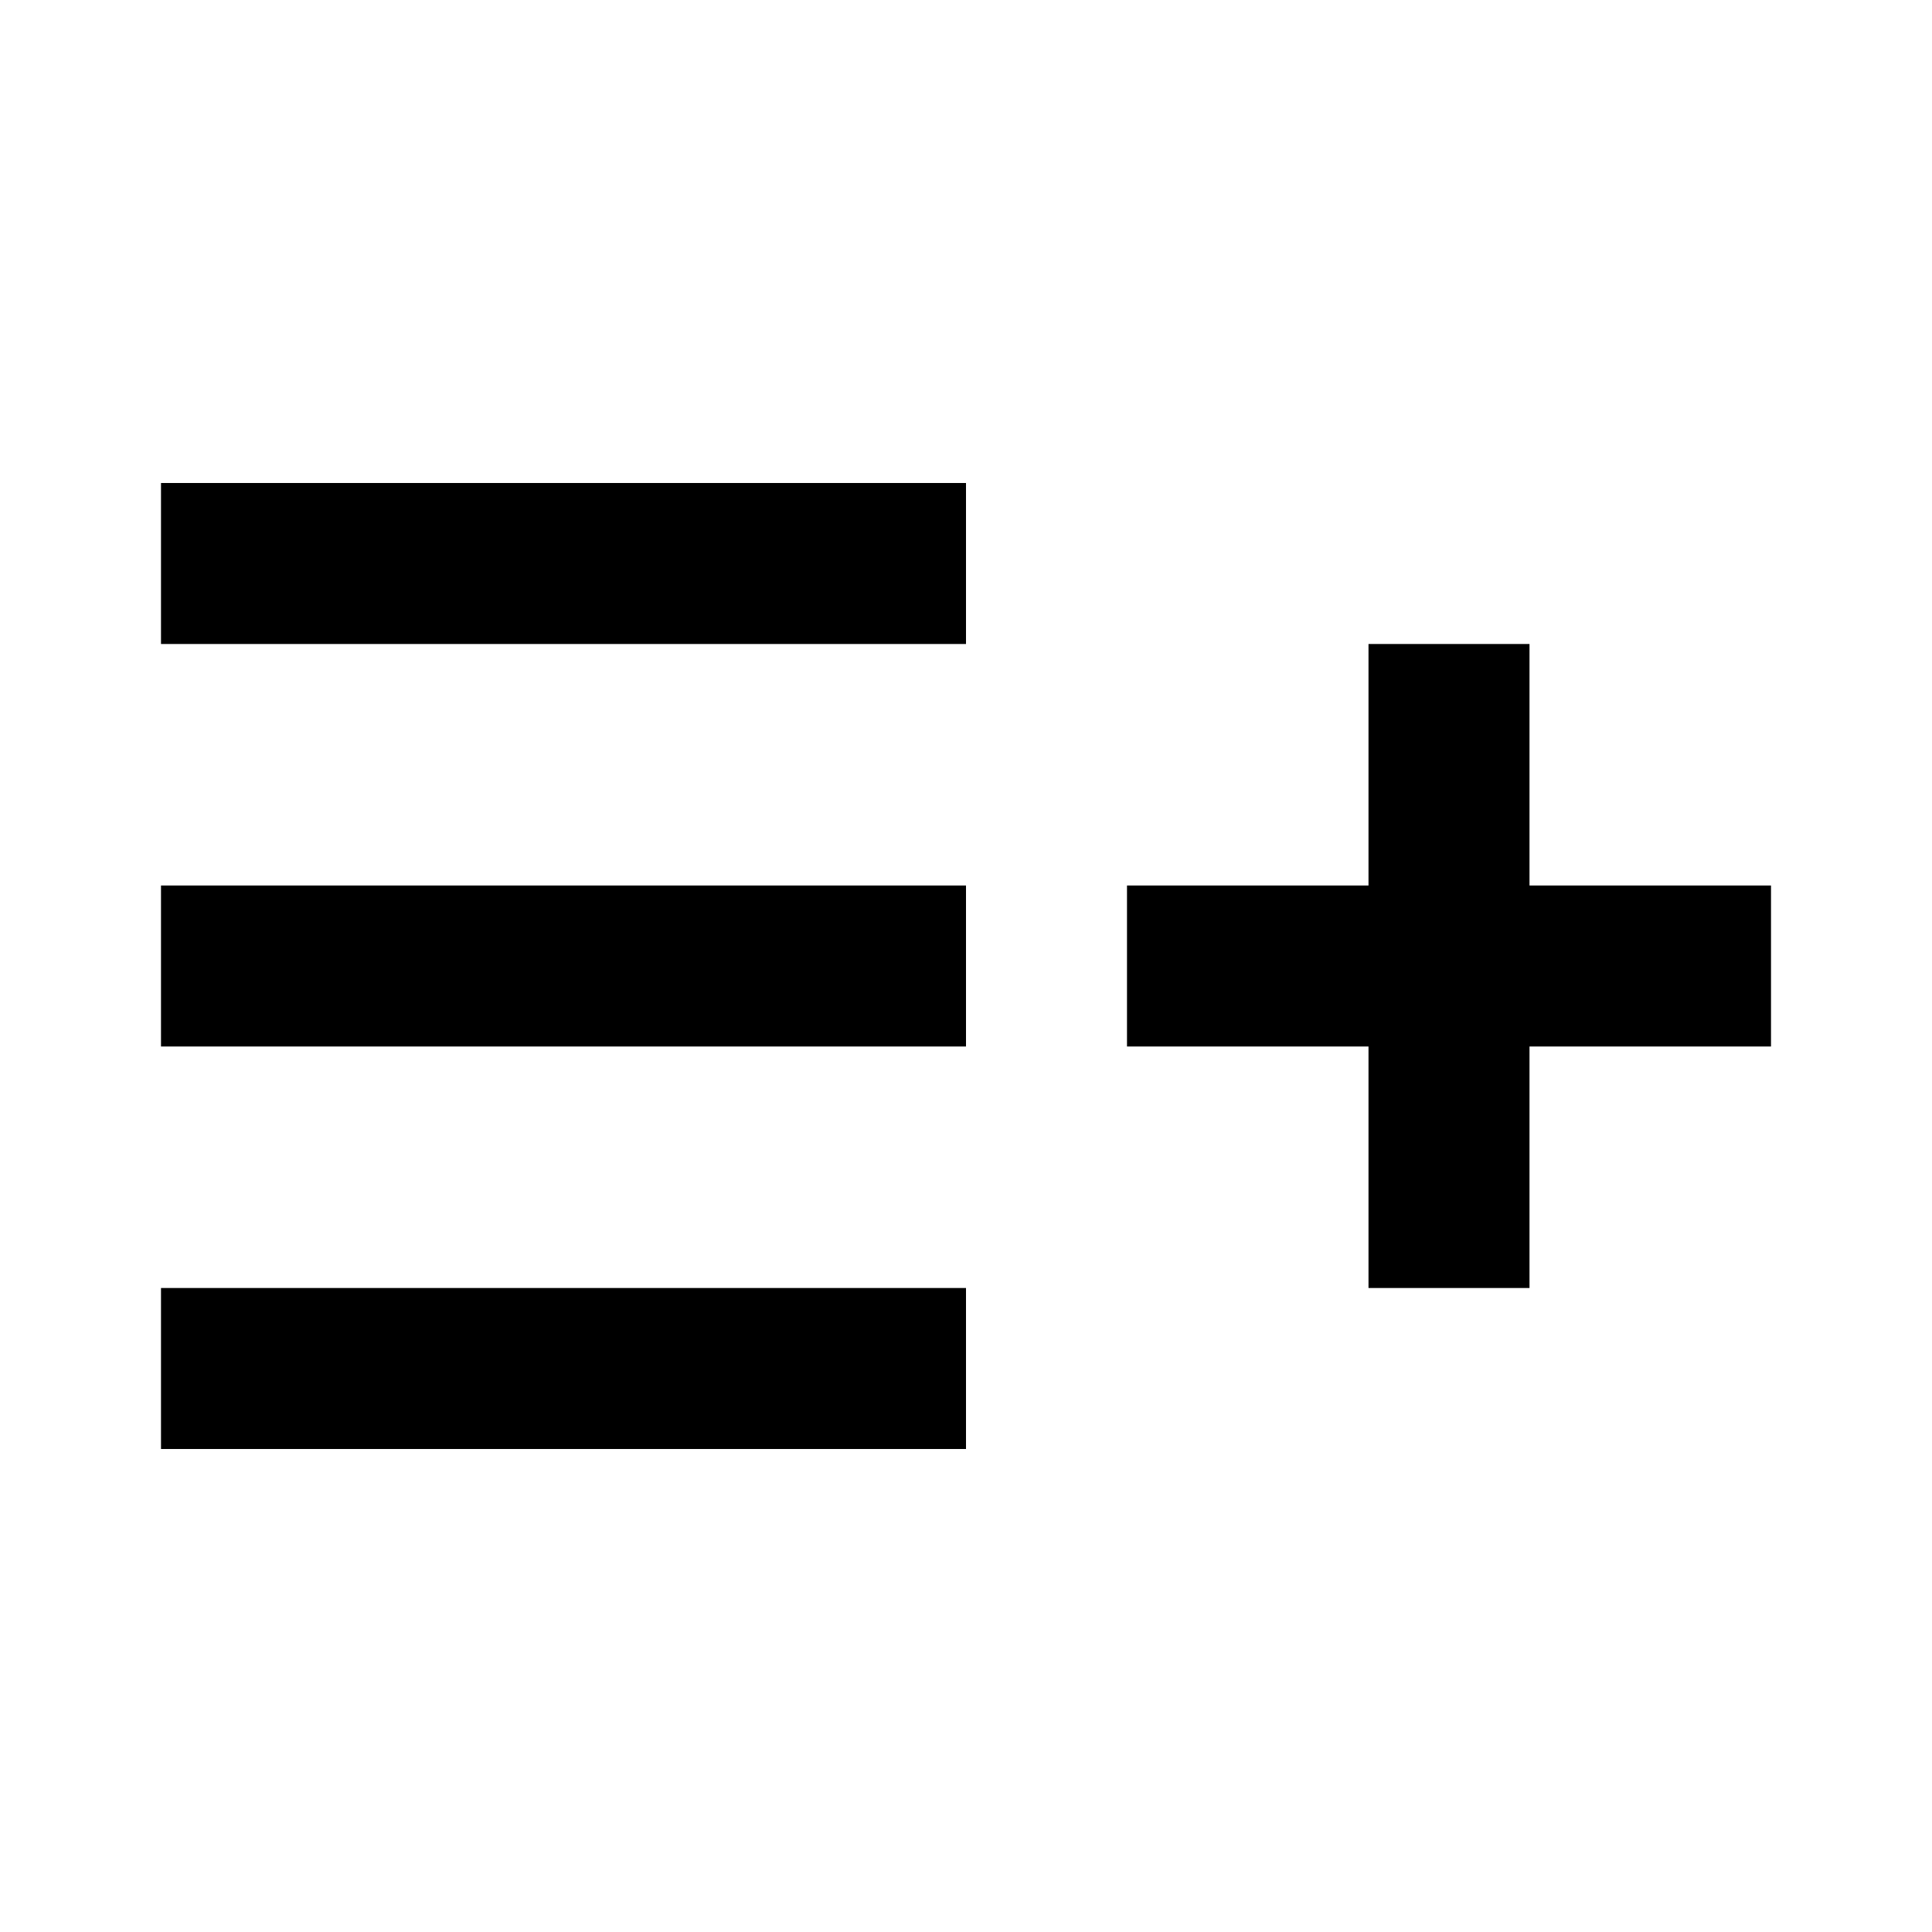
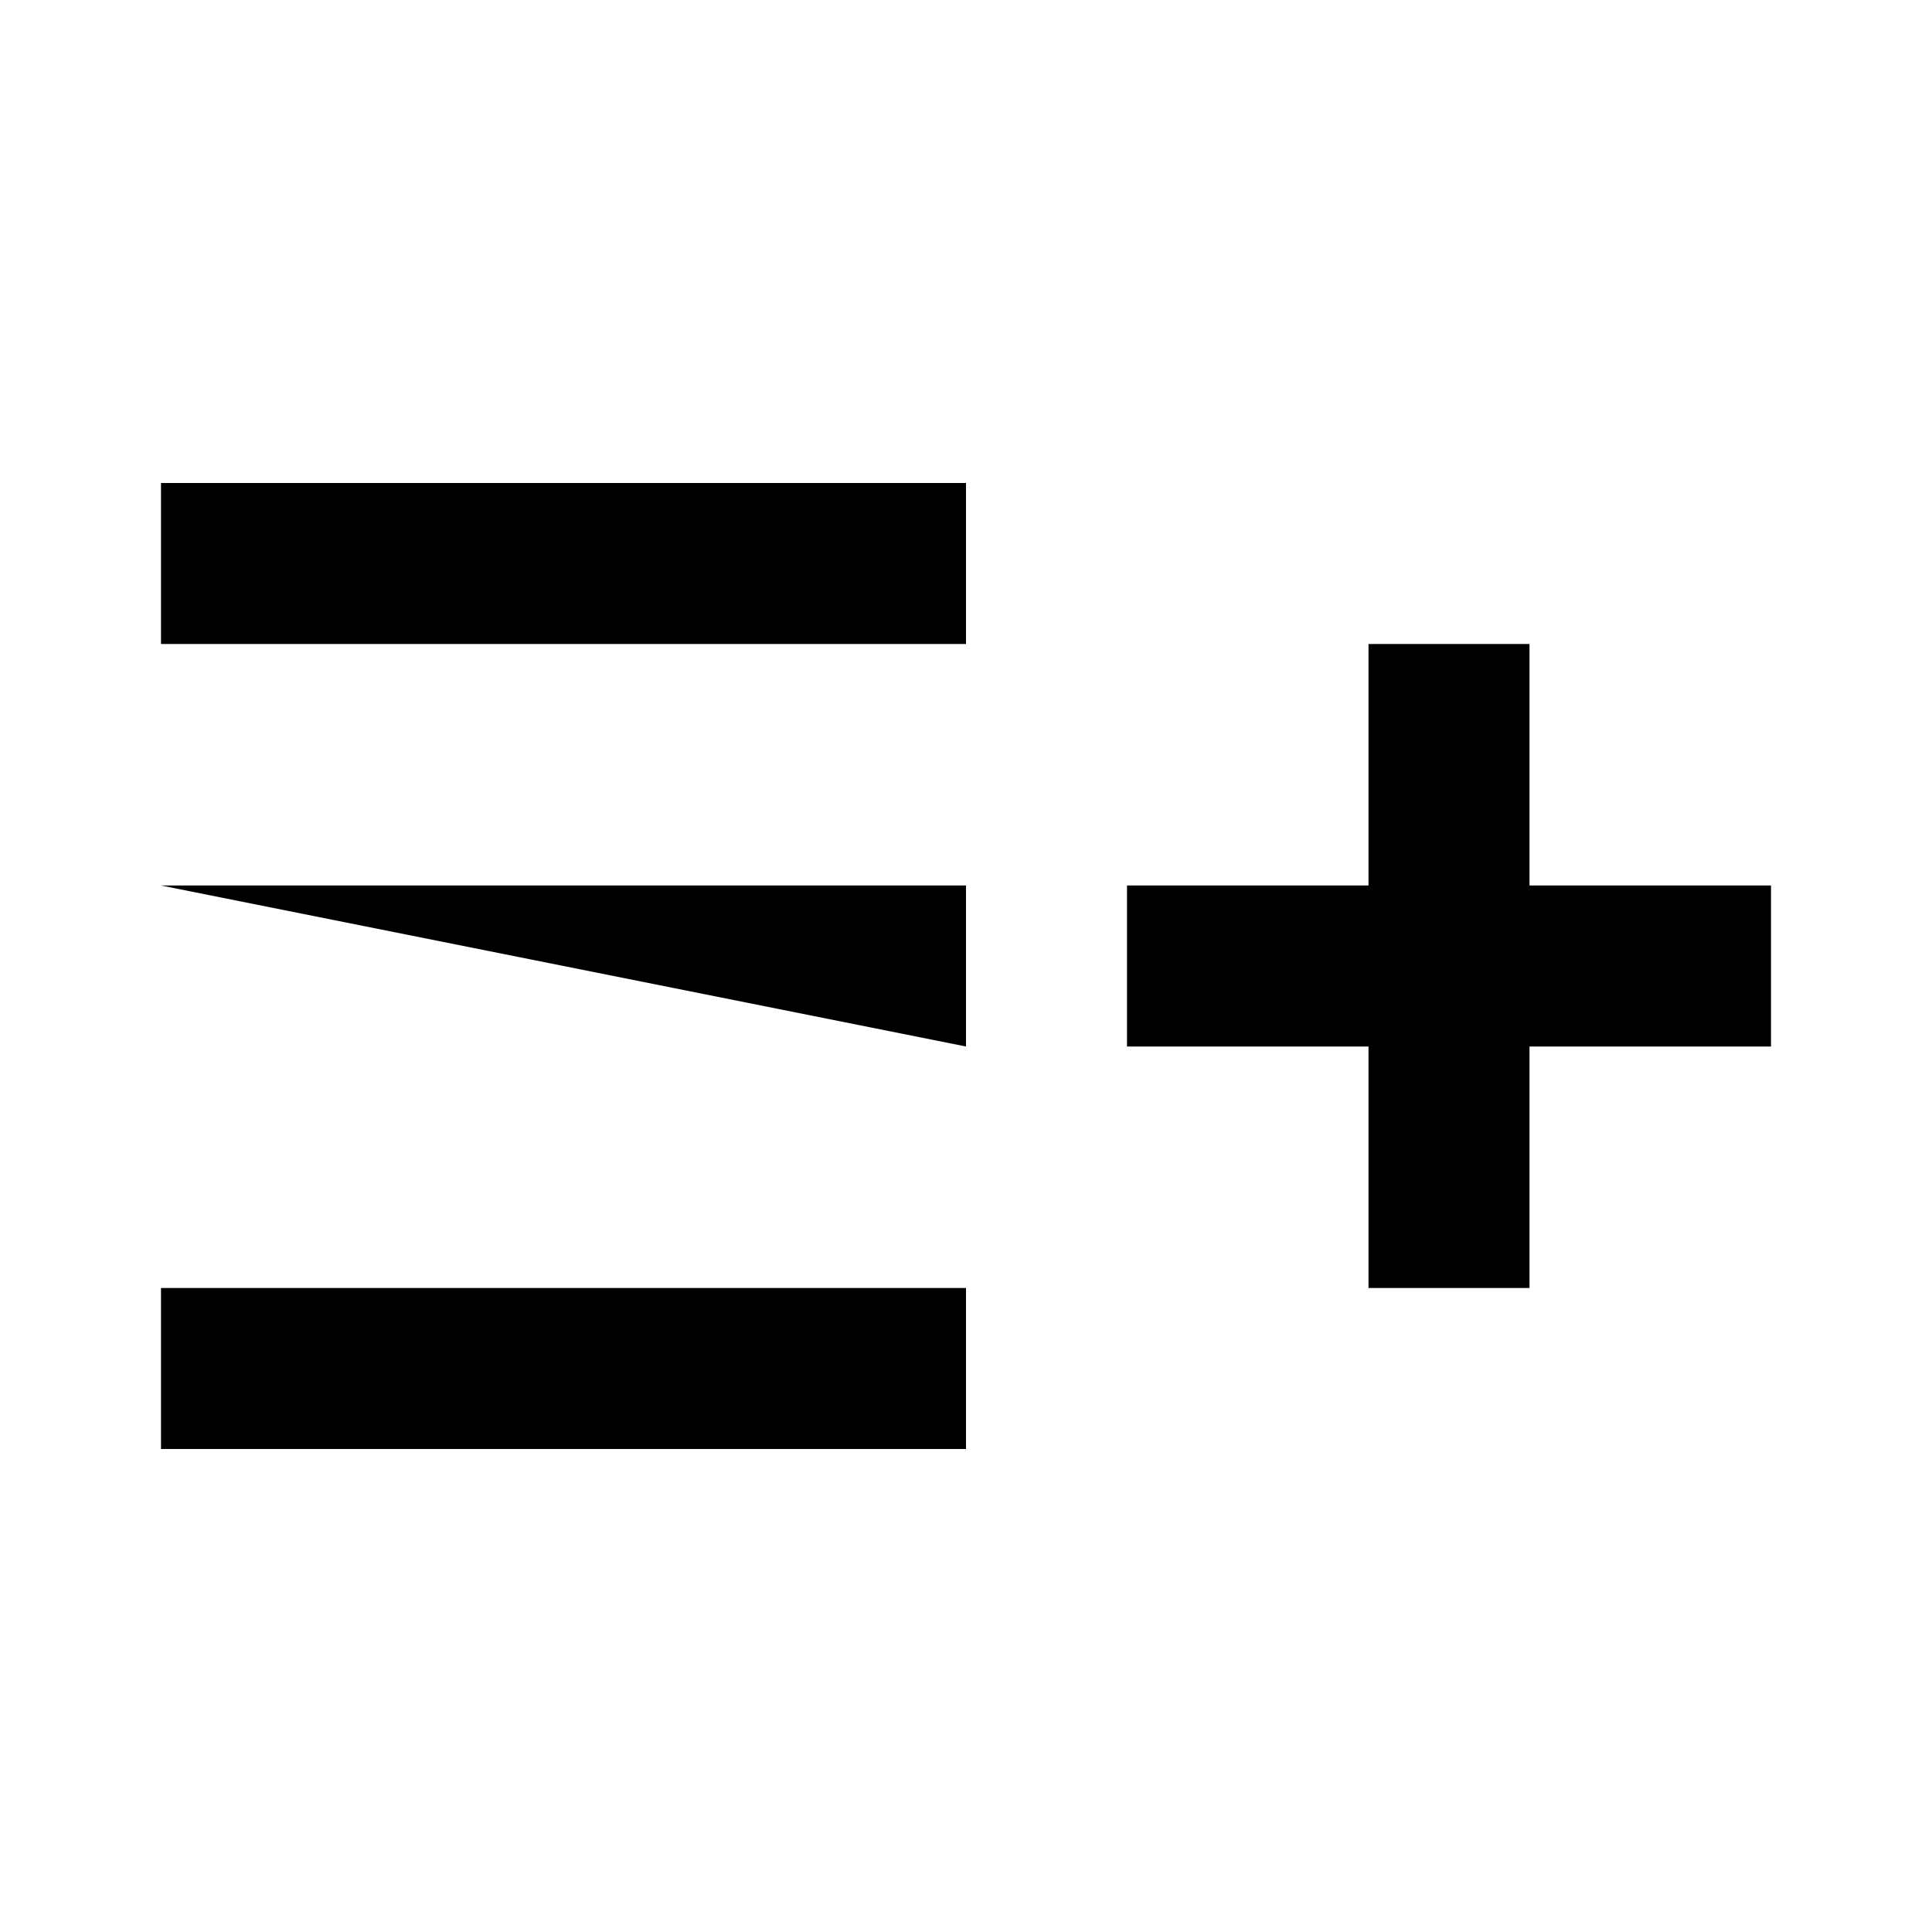
<svg xmlns="http://www.w3.org/2000/svg" width="24" height="24" viewBox="0 0 24 24">
-   <path d="M2 6H12V8H2zM2 11H12V13H2zM2 16H12V18H2zM19 11L19 8 17 8 17 11 14.78 11 14 11 14 13 14.78 13 17 13 17 16 19 16 19 13 21.063 13 22 13 22 11 21.063 11z" />
+   <path d="M2 6H12V8H2zM2 11H12V13zM2 16H12V18H2zM19 11L19 8 17 8 17 11 14.78 11 14 11 14 13 14.78 13 17 13 17 16 19 16 19 13 21.063 13 22 13 22 11 21.063 11z" />
</svg>